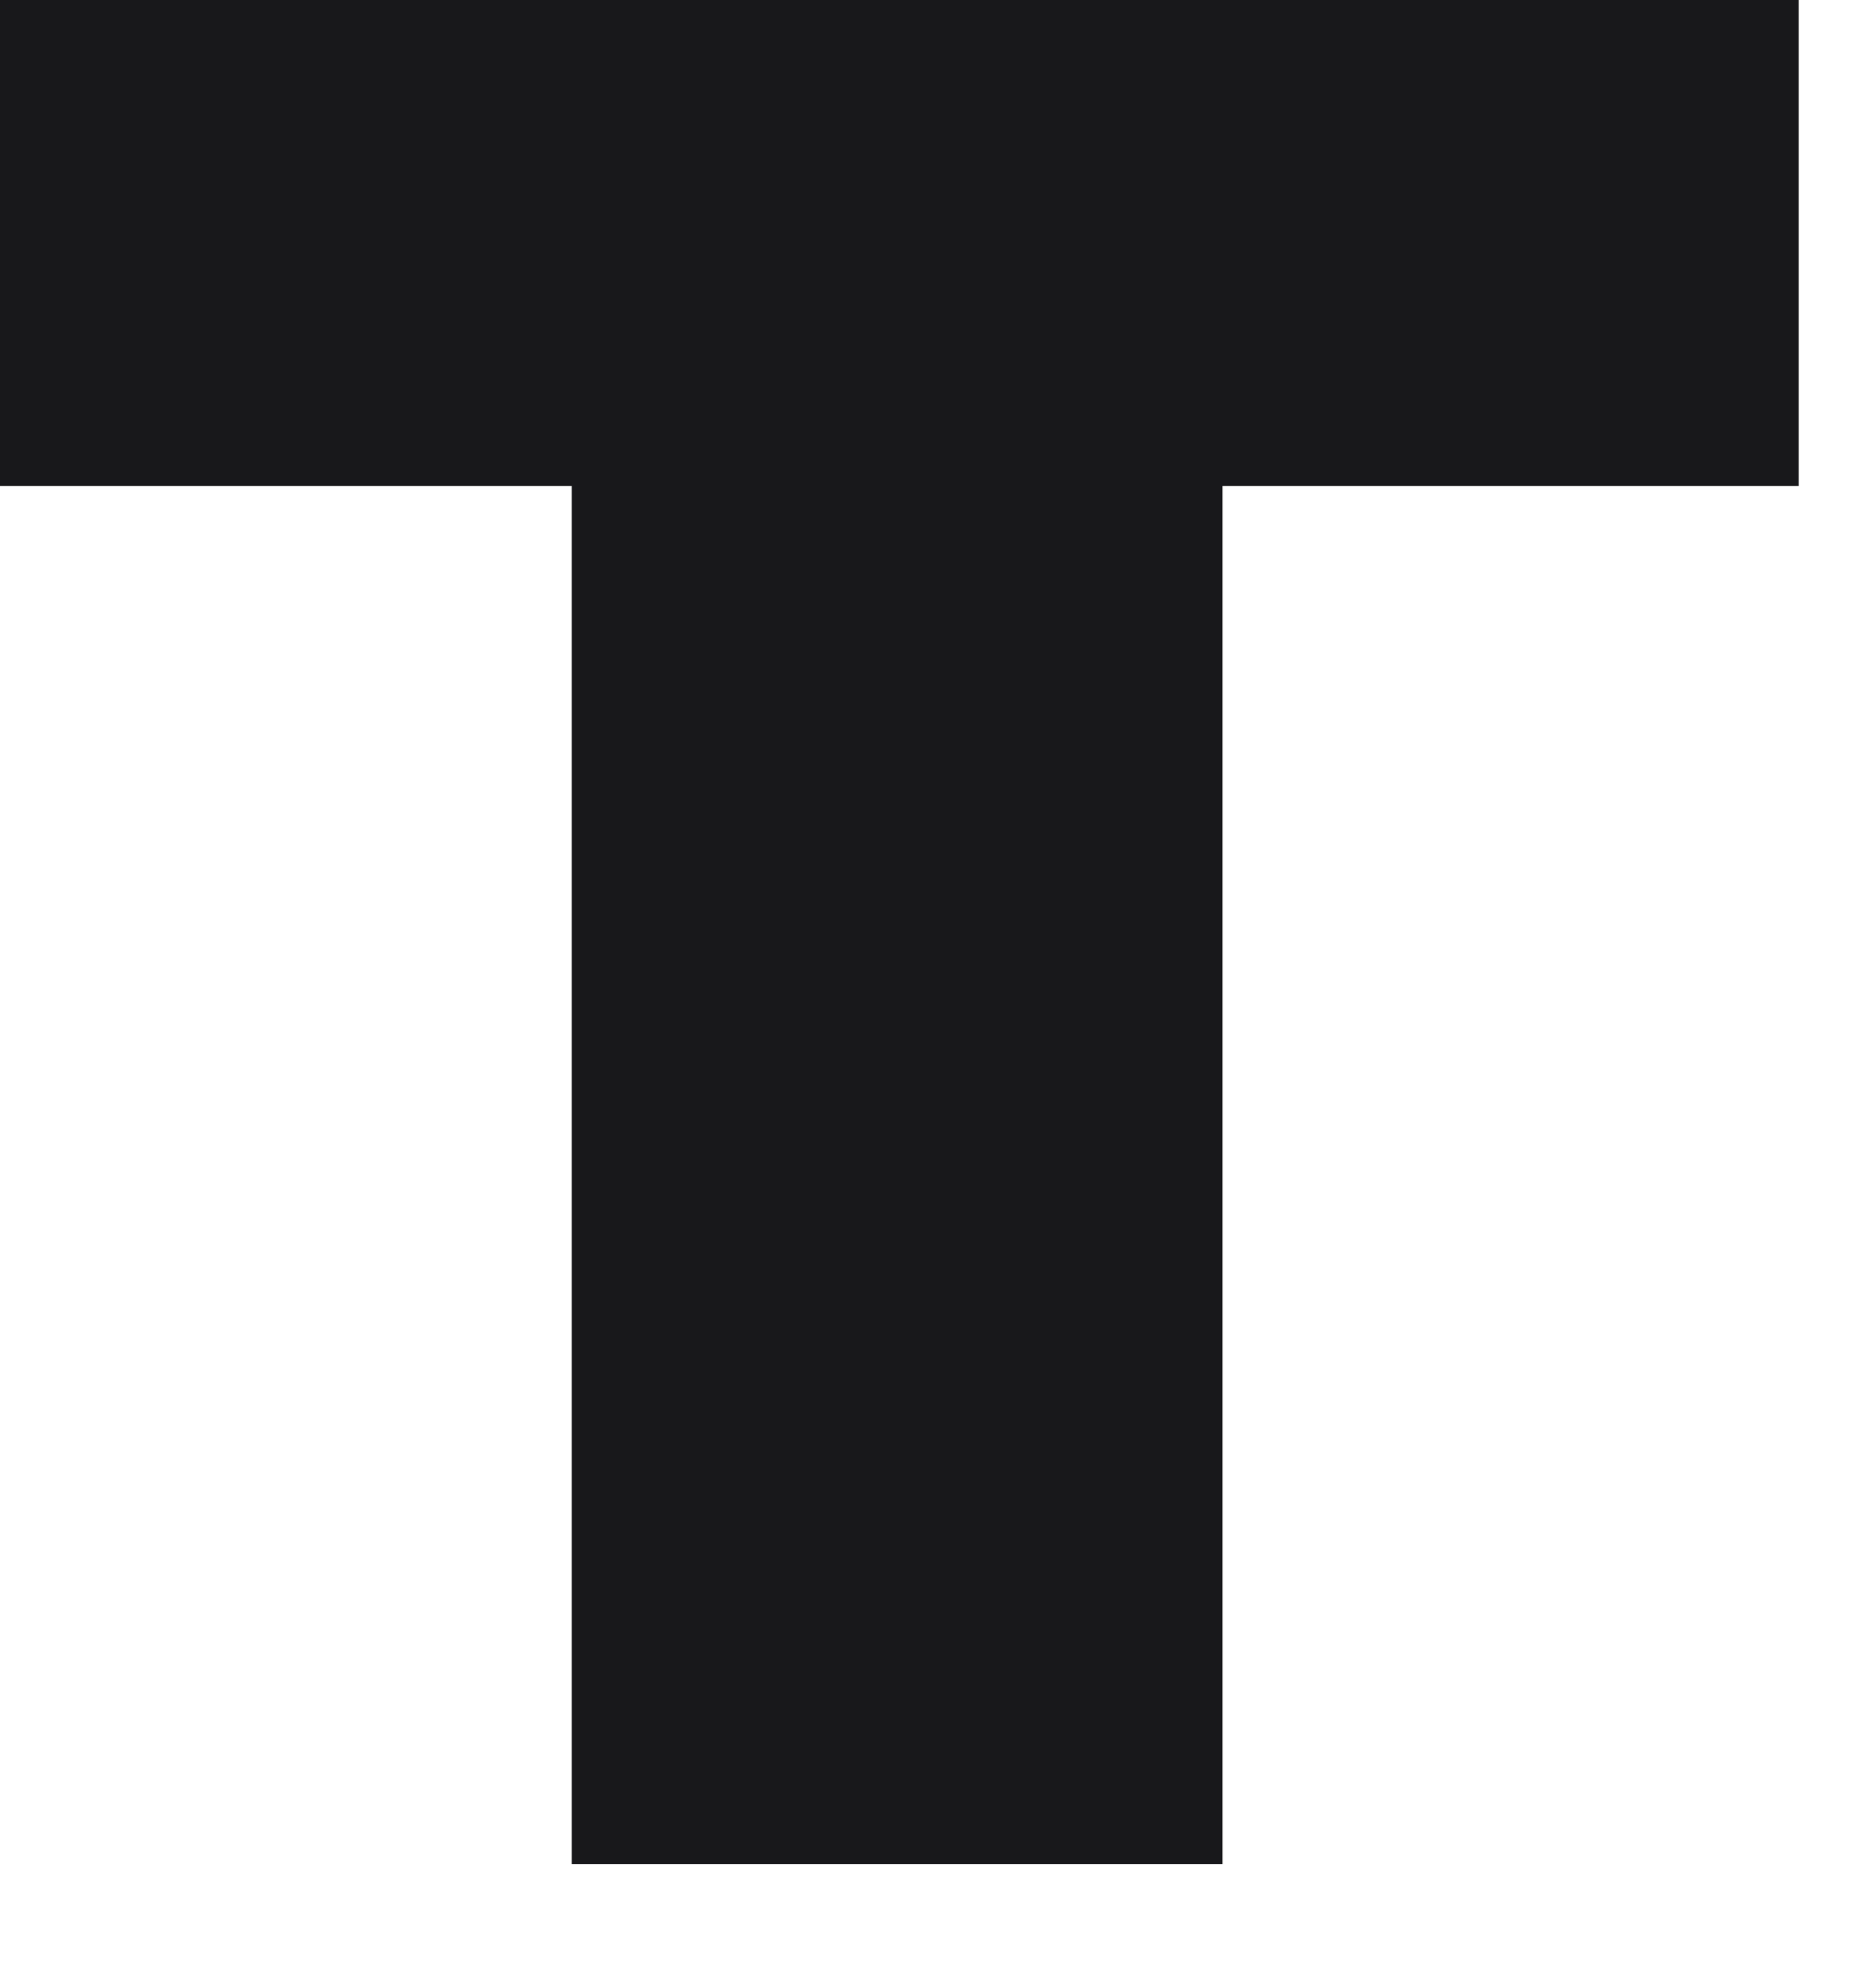
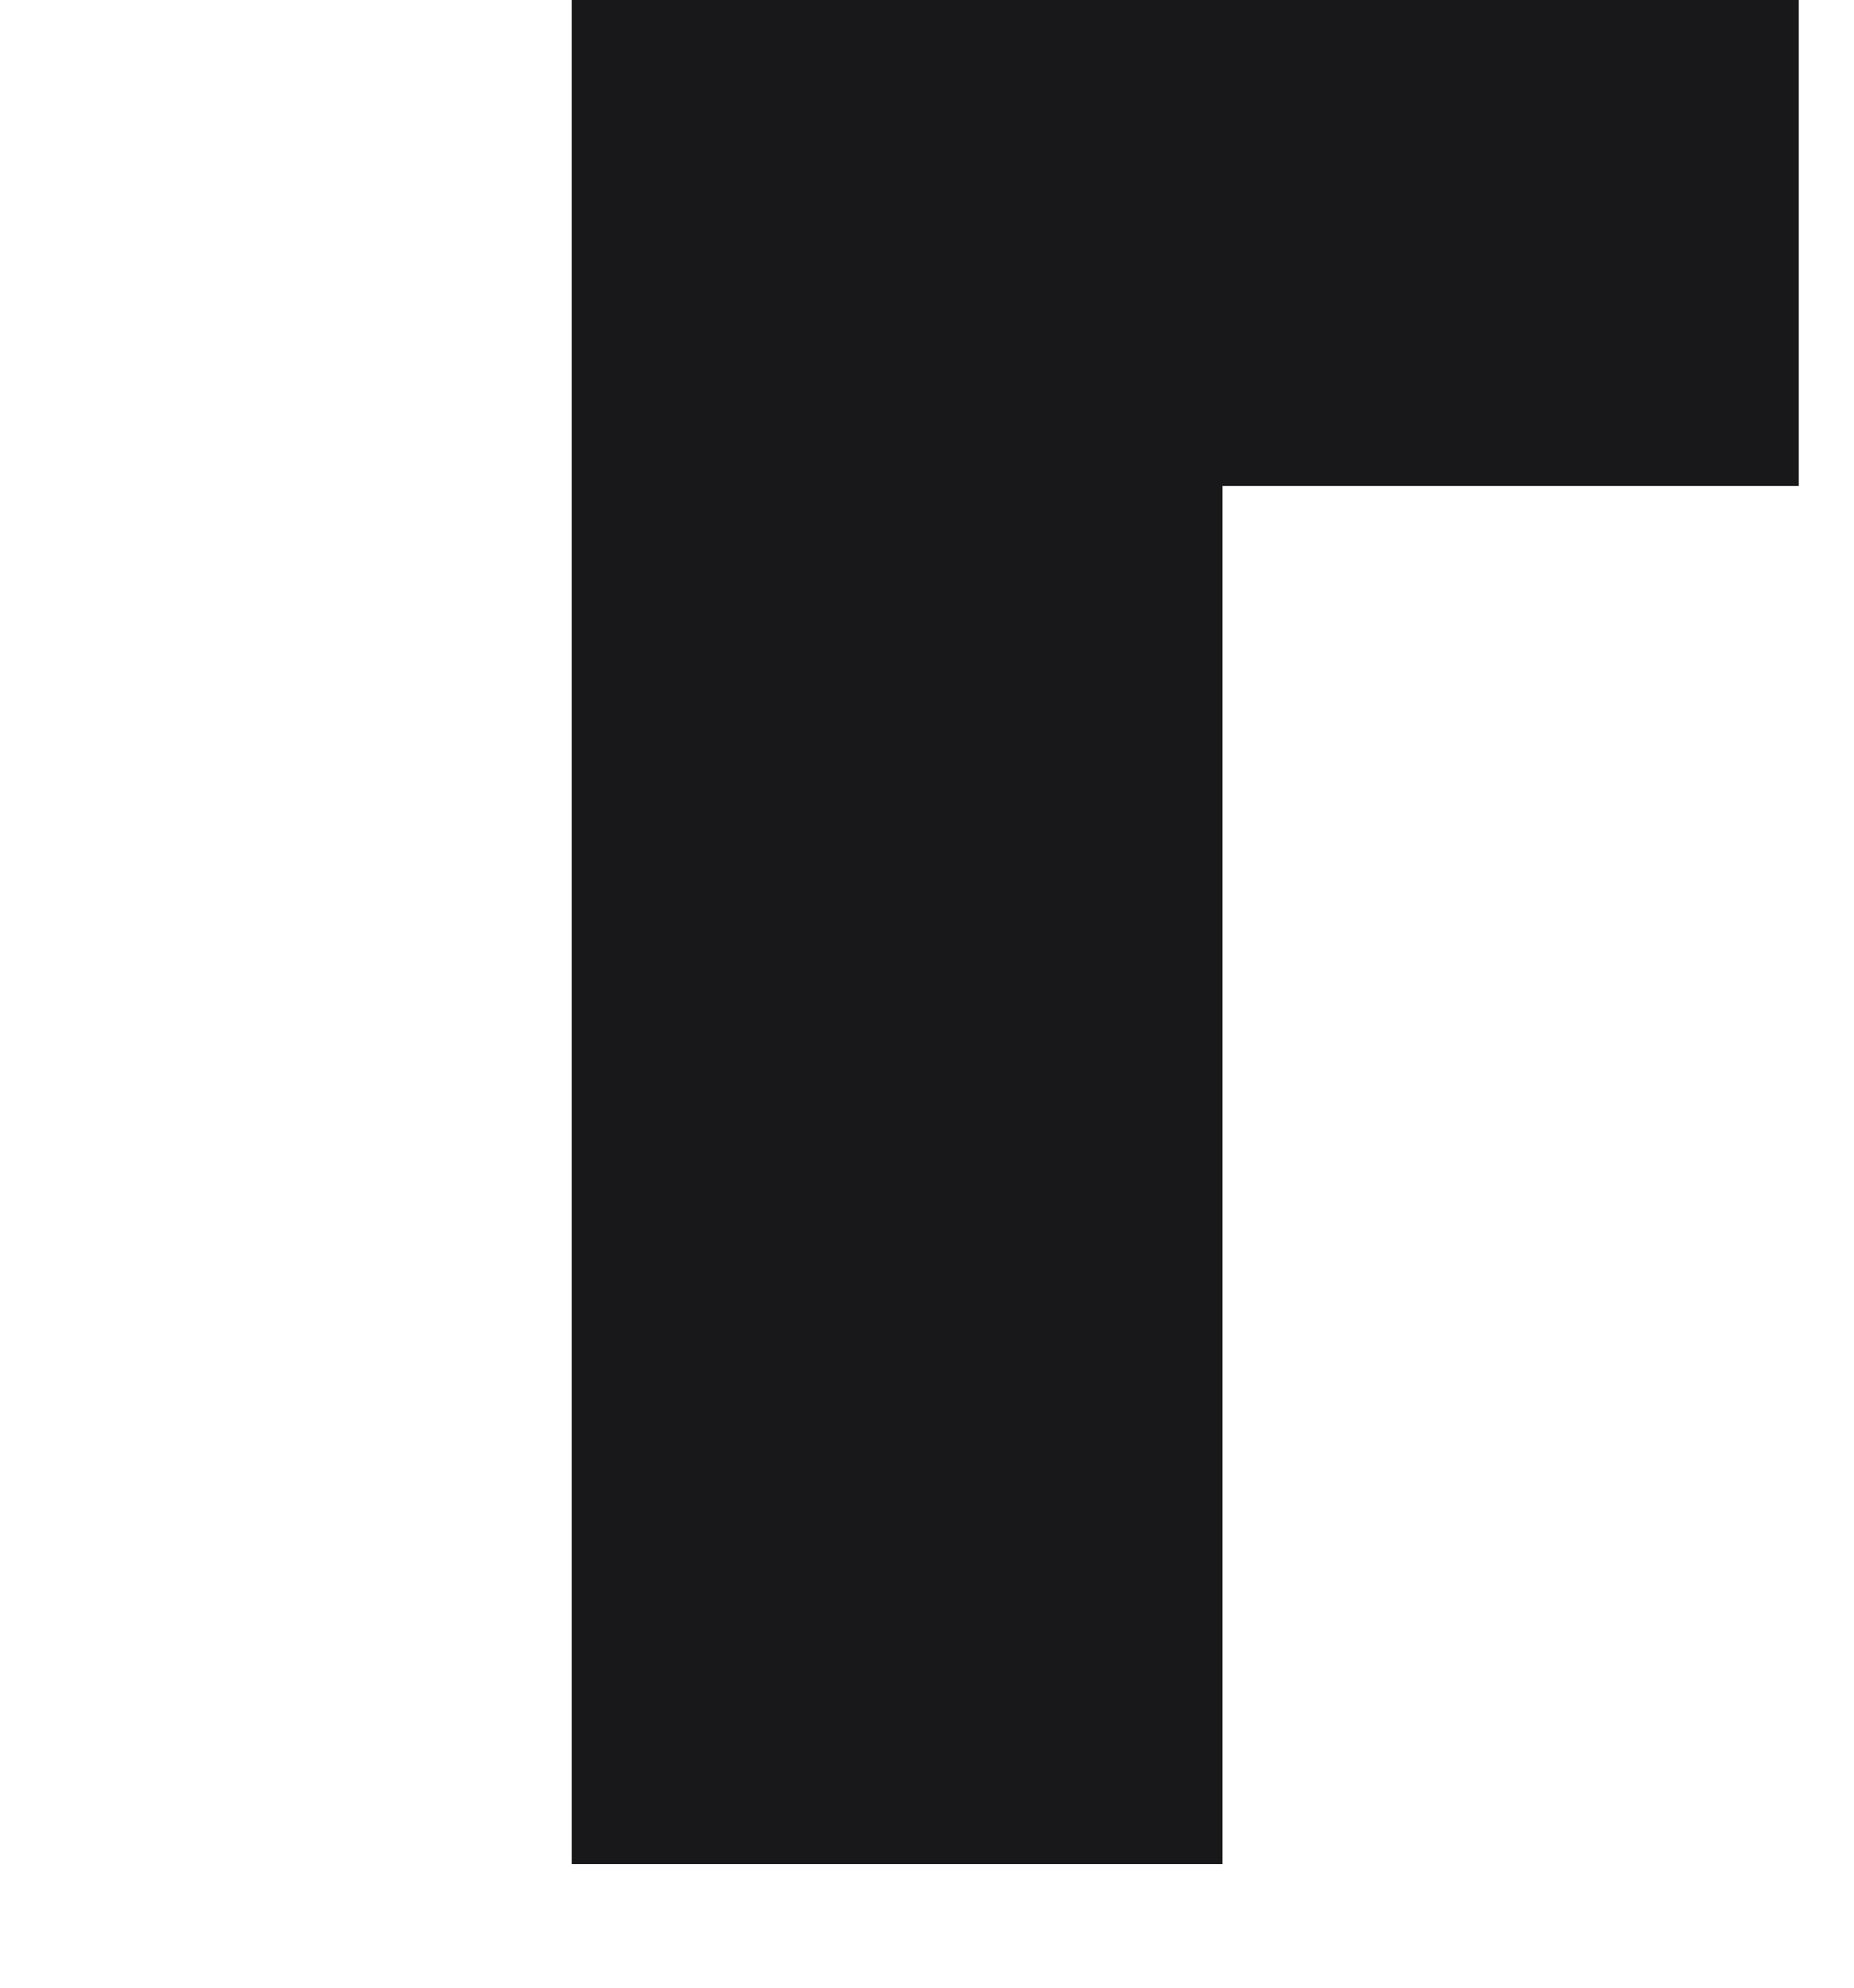
<svg xmlns="http://www.w3.org/2000/svg" fill="none" height="100%" overflow="visible" preserveAspectRatio="none" style="display: block;" viewBox="0 0 14 15" width="100%">
-   <path d="M13.583 3.667H9.231V14.067H4.317V3.667H0V0H13.583V3.667Z" fill="#18181B" id="Vector" />
+   <path d="M13.583 3.667H9.231V14.067H4.317V3.667V0H13.583V3.667Z" fill="#18181B" id="Vector" />
</svg>